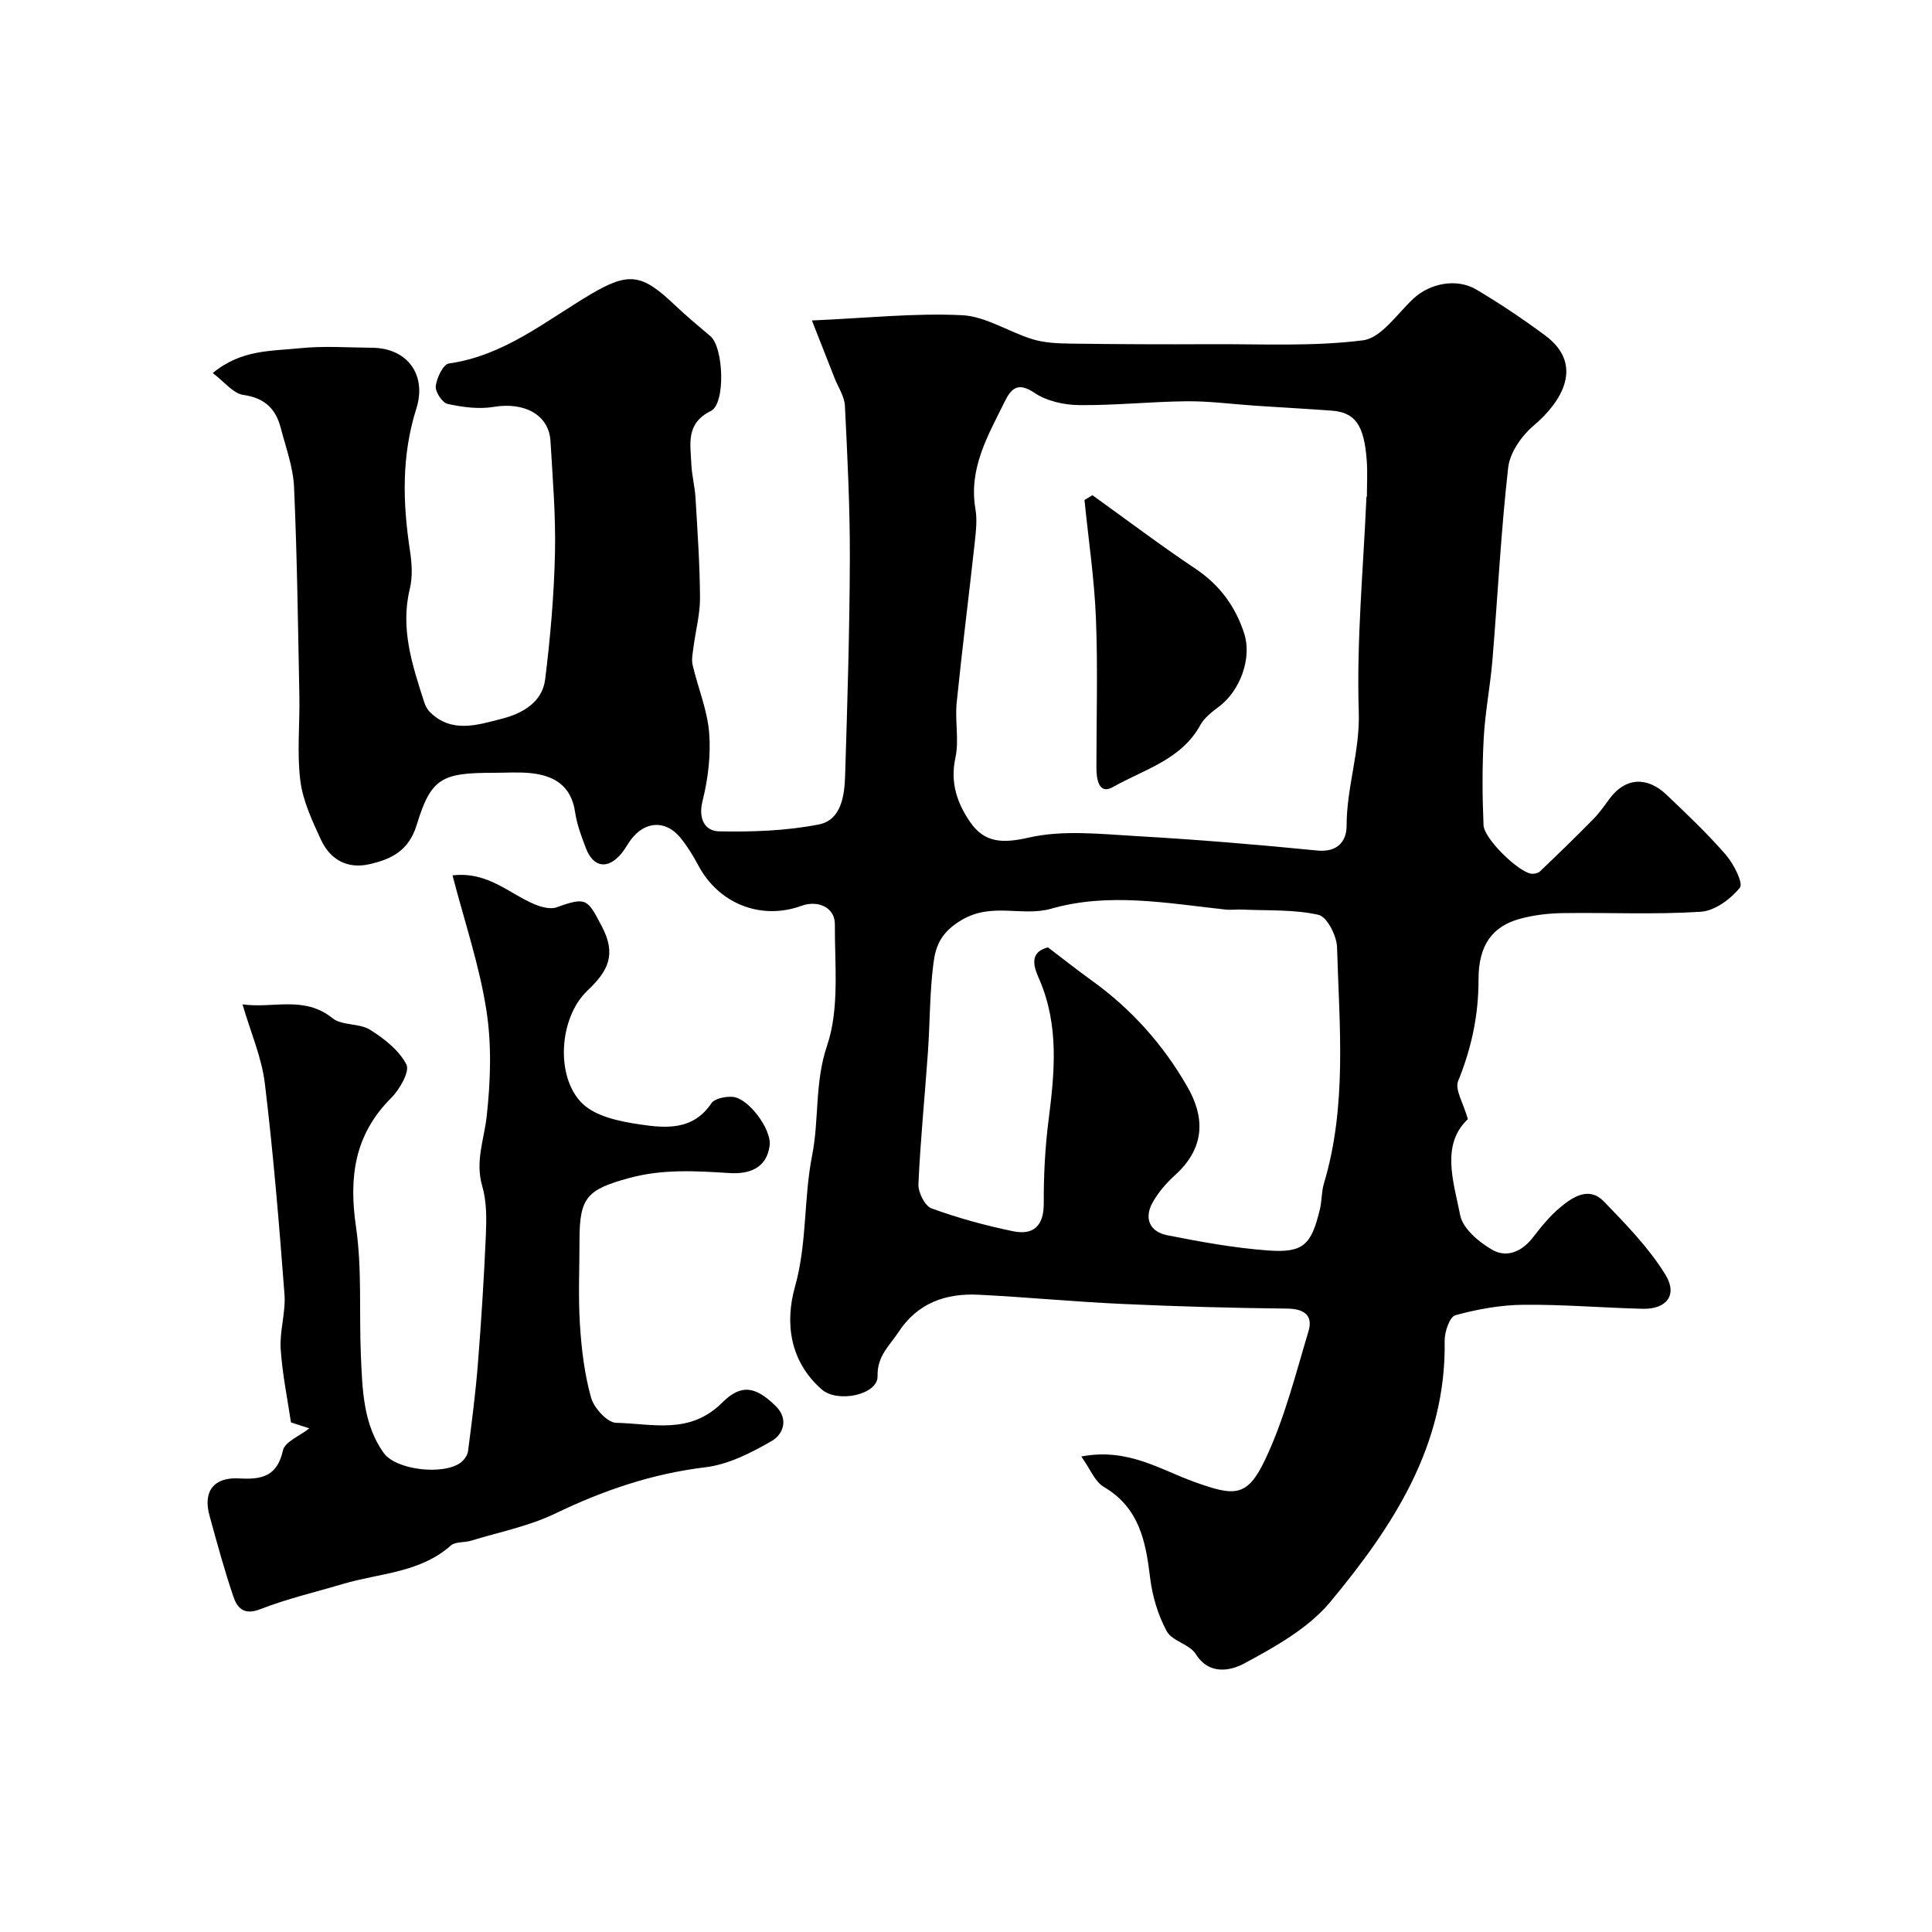
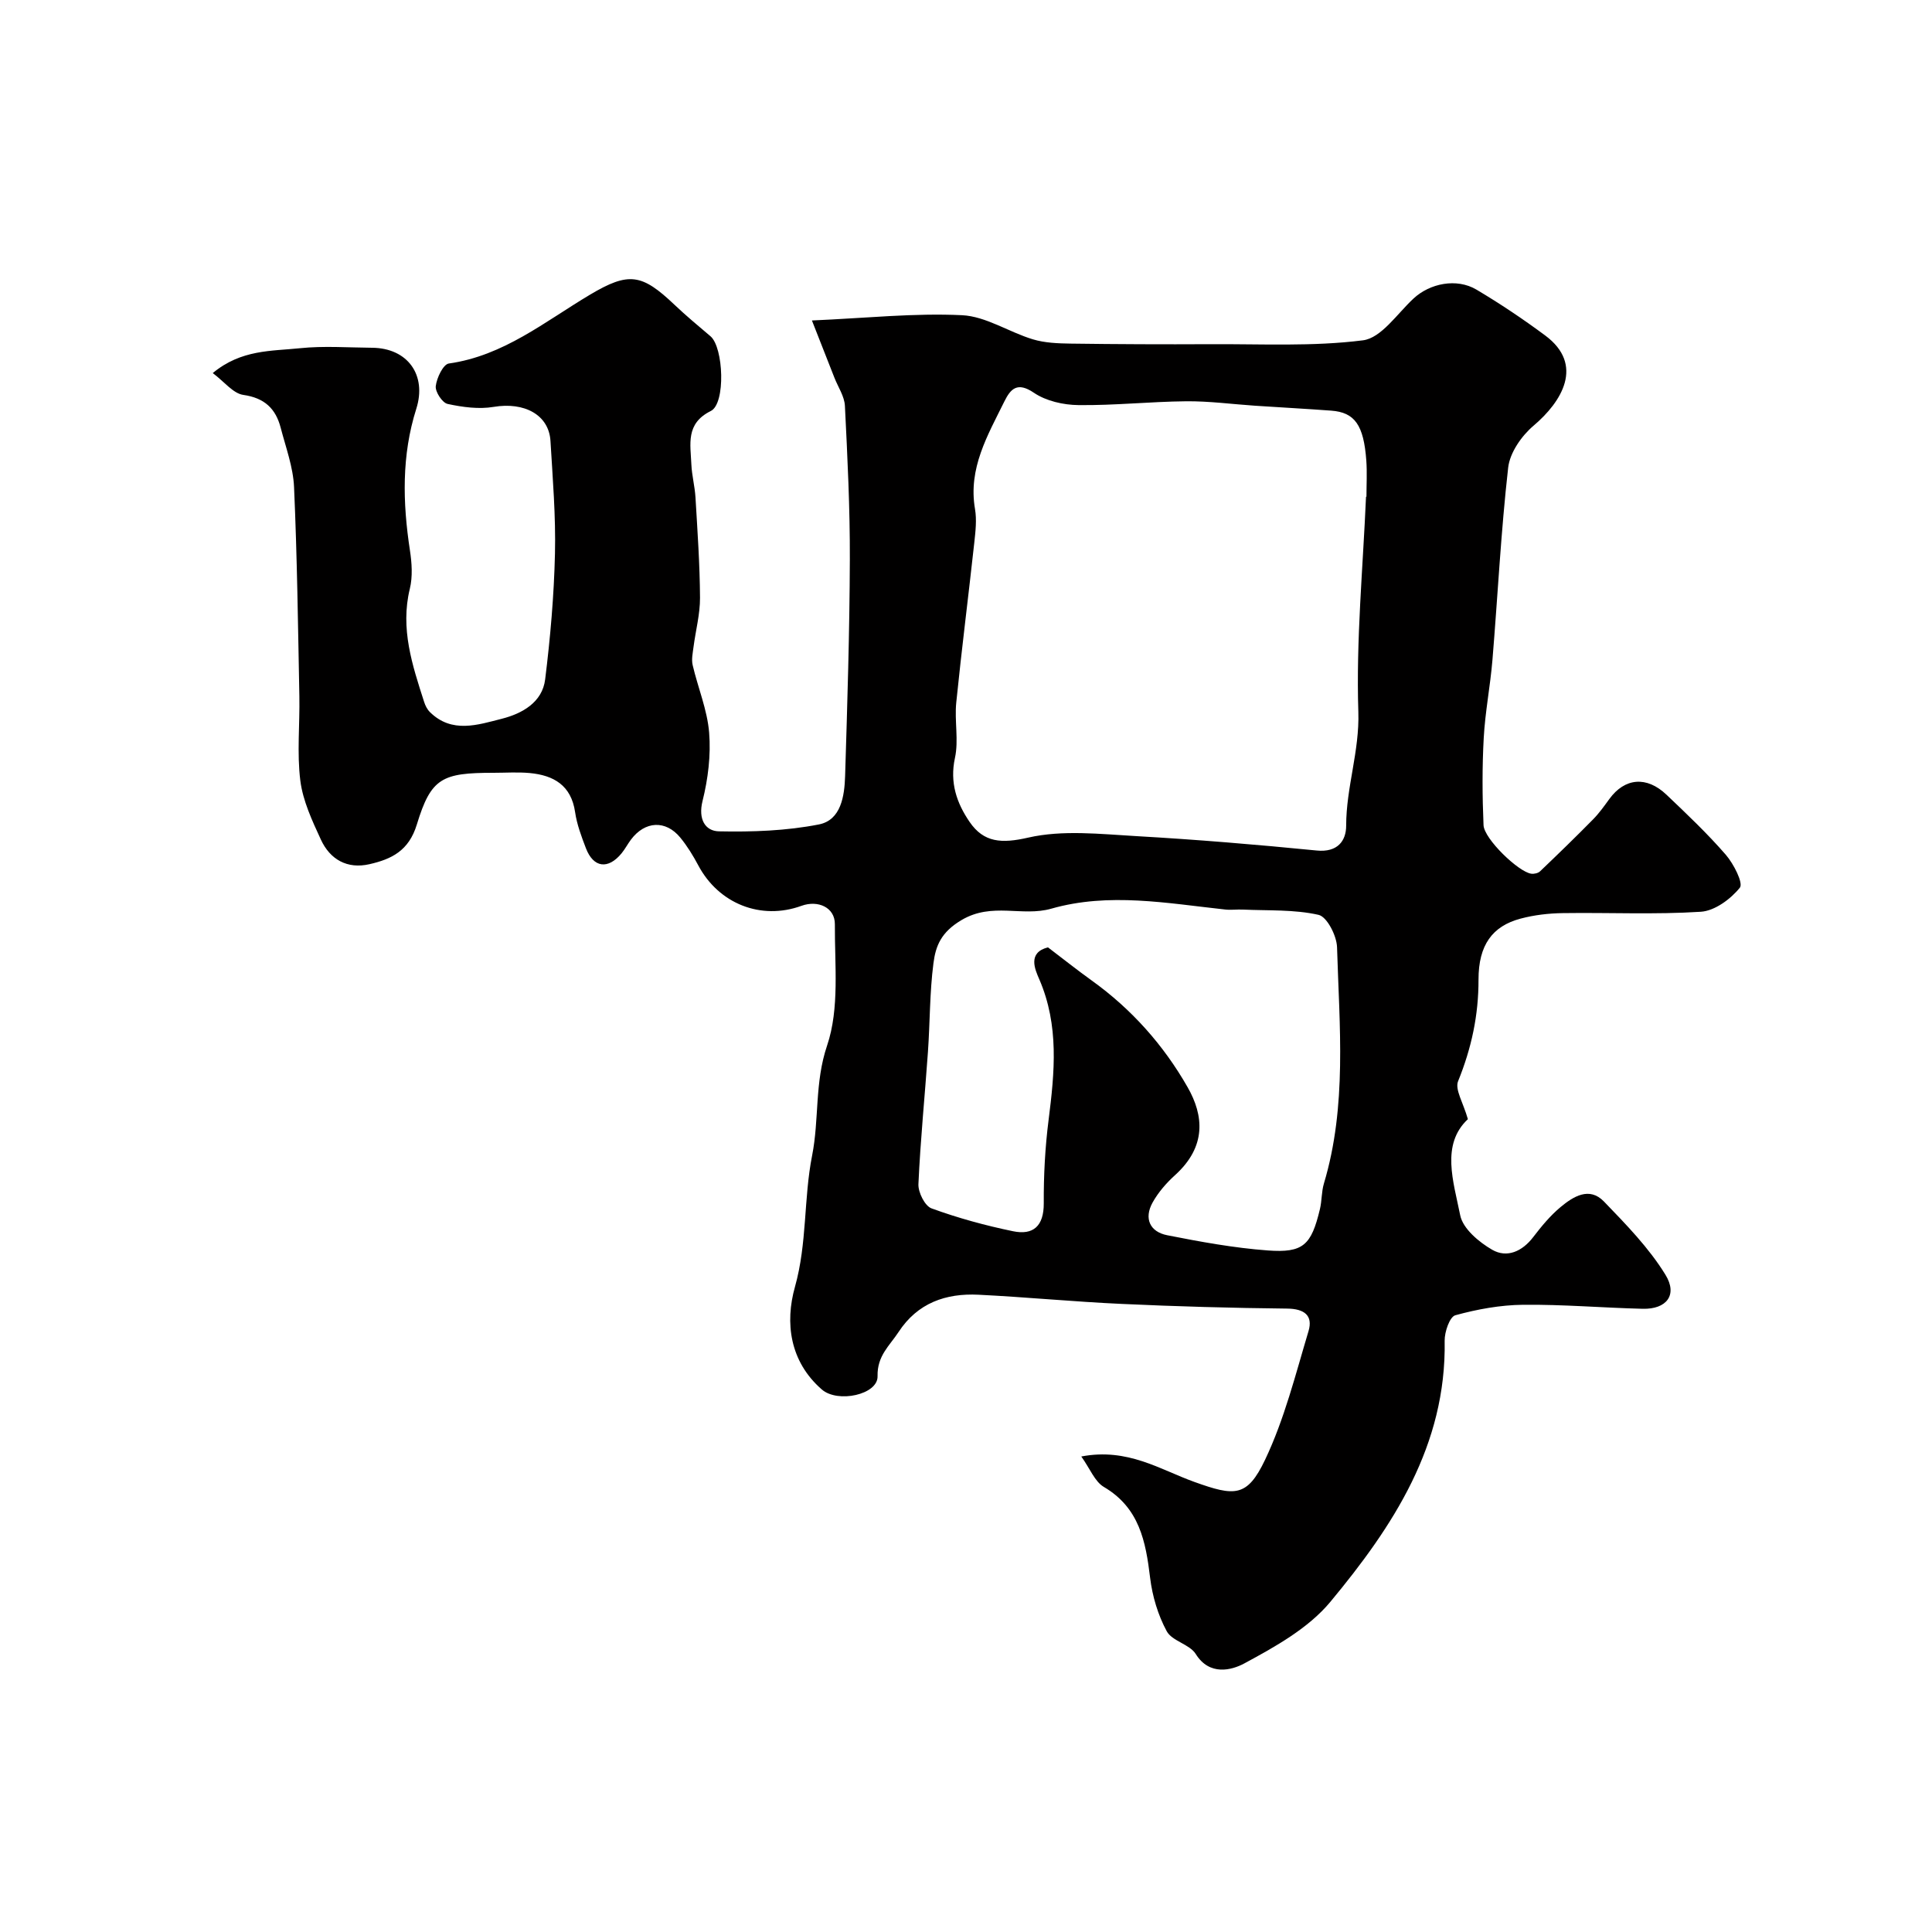
<svg xmlns="http://www.w3.org/2000/svg" enable-background="new 0 0 400 400" viewBox="0 0 400 400">
  <g fill="#010000">
-     <path d="m303.91 231.71c-5.62 5.27-2.99 12.89-1.59 19.9.55 2.77 3.89 5.57 6.64 7.15 3.04 1.74 6.2.35 8.48-2.64 1.7-2.22 3.53-4.44 5.66-6.21 2.62-2.18 5.95-4.29 8.98-1.15 4.58 4.75 9.31 9.59 12.73 15.16 2.6 4.22.19 7.17-4.7 7.05-8.27-.2-16.53-.92-24.79-.83-4.7.05-9.47.92-14.01 2.17-1.17.32-2.24 3.45-2.21 5.27.38 21.66-10.71 38.46-23.66 54.06-4.54 5.47-11.41 9.3-17.83 12.76-2.58 1.39-7.18 2.64-10.04-1.95-1.27-2.04-4.9-2.67-6.01-4.72-1.81-3.34-2.98-7.26-3.44-11.06-.91-7.54-2.22-14.48-9.57-18.81-1.89-1.11-2.86-3.77-4.68-6.31 9.61-1.84 16.33 2.73 23.42 5.27 8.34 2.99 10.91 3.22 14.64-4.61 3.99-8.39 6.29-17.63 8.98-26.6.97-3.23-.84-4.64-4.4-4.68-11.44-.12-22.88-.44-34.3-.97-9.88-.45-19.73-1.41-29.61-1.9-6.78-.34-12.63 1.7-16.57 7.73-1.86 2.84-4.44 4.9-4.34 9.14.1 3.82-8.24 5.62-11.54 2.75-6.66-5.8-7.66-13.83-5.56-21.26 2.54-9.04 1.78-18.25 3.55-27.18 1.48-7.51.5-15.09 3.1-22.77 2.6-7.69 1.56-16.7 1.61-25.13.02-3.46-3.49-5.04-6.91-3.8-8.38 3.05-17.13-.42-21.36-8.36-1.07-2.01-2.28-3.99-3.72-5.75-3.03-3.7-7.33-3.47-10.24.42-.68.91-1.21 1.94-1.93 2.82-2.79 3.4-5.83 3-7.38-1.05-.93-2.43-1.87-4.92-2.24-7.47-.81-5.56-4.43-7.63-9.39-8.1-2.48-.23-5-.05-7.5-.05-10.64 0-12.94 1.04-15.88 10.71-1.66 5.45-5.25 7.17-9.8 8.21-4.61 1.06-8.17-.97-10.07-5.1-1.8-3.91-3.72-8-4.25-12.19-.72-5.74-.09-11.65-.2-17.48-.28-14.44-.46-28.88-1.1-43.3-.18-4.13-1.71-8.22-2.77-12.3-1.03-3.95-3.35-6.17-7.74-6.79-2.1-.3-3.91-2.71-6.32-4.52 5.89-4.9 12.16-4.53 18-5.14 4.95-.52 9.99-.14 14.99-.1 7.38.06 11.36 5.67 9.15 12.63-3.06 9.64-2.83 19.43-1.32 29.31.4 2.61.59 5.45-.02 7.96-2.01 8.25.51 15.81 2.96 23.42.24.76.64 1.56 1.2 2.11 4.55 4.49 9.92 2.64 14.89 1.38 4.16-1.06 8.38-3.36 8.97-8.16 1.07-8.63 1.83-17.34 2.03-26.04.18-7.76-.47-15.54-.93-23.3-.32-5.44-5.43-8.13-11.75-7.07-3.08.52-6.45.06-9.55-.61-1.1-.24-2.59-2.52-2.45-3.69.2-1.71 1.54-4.52 2.71-4.68 11.34-1.6 19.87-8.68 29.21-14.24 8.09-4.82 10.77-4.32 17.53 2.1 2.38 2.26 4.92 4.37 7.43 6.5 2.71 2.3 3.17 13.94.07 15.47-5.27 2.6-4.2 6.89-4.03 11.06.1 2.28.71 4.53.85 6.8.41 6.93.9 13.87.94 20.8.02 3.39-.9 6.77-1.34 10.17-.16 1.26-.46 2.6-.18 3.79 1.09 4.68 3.03 9.26 3.41 13.98.38 4.67-.23 9.59-1.37 14.16-.93 3.74.54 6.21 3.4 6.27 6.9.14 13.95-.1 20.7-1.43 4.57-.9 5.29-5.87 5.42-10 .46-14.93.93-29.87.98-44.8.04-10.62-.49-21.25-1.02-31.87-.1-1.97-1.41-3.87-2.17-5.81-1.49-3.8-2.98-7.59-4.66-11.86 11.28-.49 21.22-1.57 31.08-1.09 4.95.24 9.7 3.49 14.65 4.99 2.48.75 5.21.85 7.83.89 9.64.13 19.28.17 28.93.12 10.55-.06 21.19.52 31.59-.8 3.8-.48 7.1-5.52 10.47-8.65 3.37-3.14 8.91-4.29 13.03-1.85 4.9 2.91 9.66 6.1 14.24 9.5 8.17 6.07 3.43 13.73-2.42 18.68-2.48 2.1-4.9 5.58-5.25 8.68-1.5 13.24-2.16 26.58-3.26 39.87-.45 5.38-1.51 10.72-1.8 16.1-.33 6-.3 12.04-.04 18.05.12 2.85 7.26 9.71 9.88 10.05.58.08 1.4-.1 1.81-.48 3.72-3.55 7.41-7.13 11.01-10.79 1.25-1.27 2.3-2.76 3.36-4.21 3.17-4.35 7.69-4.8 11.81-.88 4.23 4.02 8.48 8.05 12.29 12.44 1.62 1.87 3.66 5.87 2.91 6.81-1.9 2.37-5.21 4.81-8.09 4.99-9.49.61-19.05.14-28.58.28-2.92.04-5.91.39-8.73 1.14-5.84 1.55-8.72 5.47-8.71 12.63.02 7.36-1.46 14.21-4.22 21.01-.72 1.72 1.05 4.45 2.02 7.88zm-21-128.87h.09c0-2.5.15-5.01-.03-7.49-.54-7.36-2.39-9.97-7.26-10.33-5.26-.39-10.52-.67-15.78-1.02-4.76-.32-9.53-.97-14.28-.92-7.43.07-14.85.88-22.27.79-3.12-.03-6.71-.84-9.23-2.55-3.43-2.33-4.82-.83-6.12 1.8-3.45 7-7.52 13.83-6.08 22.24.39 2.25.11 4.65-.14 6.96-1.21 11.06-2.62 22.1-3.74 33.16-.38 3.79.53 7.79-.27 11.45-1.11 5.11.38 9.36 3.03 13.23 2.95 4.32 6.66 4.51 12.13 3.26 7.12-1.63 14.91-.74 22.38-.31 12.47.71 24.93 1.75 37.36 2.98 4.29.43 6.1-1.97 6.1-5.15 0-7.94 2.78-15.41 2.52-23.55-.48-14.82.95-29.7 1.59-44.55zm-65.94 93.3c3.06 2.32 5.99 4.66 9.04 6.85 8.26 5.92 14.9 13.39 19.88 22.12 3.31 5.8 3.98 12.23-2.62 18.2-1.8 1.63-3.48 3.57-4.65 5.68-1.82 3.3-.53 6.05 3.03 6.75 6.88 1.36 13.82 2.63 20.8 3.15 7.39.55 9.04-1.11 10.82-8.53.42-1.74.32-3.61.83-5.32 4.82-16.09 3.2-32.56 2.72-48.93-.07-2.37-2.08-6.31-3.83-6.7-5.04-1.14-10.41-.85-15.65-1.09-1.21-.06-2.45.12-3.65-.01-12.01-1.3-24.09-3.59-36.03-.18-6.06 1.73-12.22-1.4-18.57 2.35-4.25 2.51-5.37 5.35-5.83 8.95-.79 6.07-.71 12.24-1.14 18.36-.64 9.12-1.56 18.23-1.97 27.36-.08 1.7 1.33 4.53 2.71 5.03 5.47 2 11.15 3.55 16.86 4.73 4.21.88 6.4-1.07 6.38-5.77-.03-5.76.27-11.56 1-17.27 1.25-9.86 2.2-19.55-1.92-29.1-.93-2.12-2.45-5.55 1.79-6.63z" />
-     <path d="m93.69 181.24c7.31-.86 11.7 3.77 16.98 5.98 1.4.59 3.3 1.09 4.6.62 6.2-2.24 6.36-1.66 9.3 3.89 3.1 5.87 1.4 9.25-2.95 13.37-5.89 5.59-6.67 17.82-1.1 23.32 2.78 2.75 7.82 3.77 12.01 4.39 5.29.78 10.95 1.27 14.74-4.37.69-1.02 2.98-1.47 4.46-1.34 3.29.29 8.01 6.75 7.62 10-.59 4.99-4.55 6-8.29 5.77-7.04-.44-13.91-.87-20.88 1.05-8.62 2.37-10.2 3.97-10.2 12.84 0 5.83-.28 11.68.09 17.49.32 5.09.94 10.25 2.31 15.13.6 2.14 3.36 5.16 5.19 5.2 7.47.15 15.22 2.54 21.95-4.18 3.87-3.87 6.86-3.45 11.09.72 2.81 2.77 1.43 5.92-.8 7.2-4.26 2.47-9.03 4.9-13.81 5.47-11.03 1.33-21.13 4.79-31.06 9.58-5.45 2.62-11.59 3.83-17.43 5.62-1.38.42-3.24.16-4.18 1-6.4 5.67-14.73 5.7-22.29 7.94-5.74 1.71-11.61 3.07-17.17 5.24-3.38 1.32-4.77-.28-5.56-2.63-1.87-5.52-3.4-11.15-4.94-16.77-1.37-5 .88-7.99 6.17-7.68 4.64.27 7.84-.4 9.04-5.8.4-1.79 3.48-2.99 5.46-4.56-.71-.23-2.14-.7-3.8-1.24-.72-4.9-1.8-10.05-2.13-15.24-.23-3.73 1.07-7.57.79-11.28-1.11-14.58-2.31-29.17-4.07-43.68-.65-5.37-2.93-10.54-4.62-16.35 6.29.91 12.74-1.88 18.62 2.86 1.96 1.58 5.55 1 7.78 2.4 2.93 1.83 6.02 4.25 7.53 7.19.74 1.44-1.39 5.17-3.15 6.93-7.6 7.59-8.79 16.38-7.29 26.65 1.28 8.78.63 17.84 1.02 26.77.31 6.95.46 14.07 4.69 20.04 2.57 3.62 12.44 4.7 15.99 2.02.71-.53 1.39-1.51 1.5-2.35.78-6.01 1.56-12.02 2.04-18.06.7-8.87 1.27-17.76 1.65-26.65.14-3.39.19-6.98-.75-10.18-1.49-5.09.38-9.59.92-14.4.8-7.26 1.07-14.82-.06-22-1.44-9.29-4.51-18.29-7.01-27.92z" />
-     <path d="m226.18 102.53c7.1 5.1 14.08 10.37 21.34 15.23 5.01 3.36 8.28 7.81 10.08 13.4 1.65 5.13-.87 11.87-5.2 15.12-1.45 1.09-3.04 2.3-3.88 3.83-3.97 7.23-11.7 9.2-18.1 12.84-2.91 1.66-3.42-1.61-3.42-4.01 0-10.32.31-20.65-.1-30.95-.33-8.17-1.55-16.31-2.37-24.47.55-.32 1.1-.65 1.65-.99z" />
+     <path d="m303.91 231.71c-5.62 5.27-2.99 12.89-1.59 19.9.55 2.77 3.89 5.57 6.64 7.15 3.04 1.74 6.2.35 8.48-2.64 1.7-2.22 3.53-4.44 5.66-6.21 2.62-2.18 5.95-4.29 8.98-1.15 4.58 4.75 9.31 9.59 12.73 15.16 2.6 4.22.19 7.17-4.7 7.05-8.27-.2-16.53-.92-24.79-.83-4.7.05-9.47.92-14.01 2.17-1.17.32-2.24 3.45-2.21 5.27.38 21.66-10.71 38.46-23.66 54.06-4.54 5.47-11.41 9.3-17.83 12.76-2.58 1.39-7.18 2.64-10.04-1.95-1.27-2.04-4.9-2.67-6.01-4.72-1.81-3.34-2.98-7.26-3.44-11.06-.91-7.54-2.22-14.48-9.57-18.81-1.89-1.11-2.86-3.77-4.68-6.31 9.61-1.84 16.33 2.73 23.42 5.27 8.34 2.99 10.91 3.22 14.64-4.61 3.99-8.39 6.29-17.63 8.98-26.6.97-3.23-.84-4.64-4.4-4.68-11.44-.12-22.88-.44-34.3-.97-9.88-.45-19.73-1.41-29.61-1.9-6.78-.34-12.63 1.7-16.57 7.73-1.86 2.84-4.44 4.9-4.34 9.14.1 3.82-8.24 5.62-11.54 2.75-6.66-5.8-7.66-13.83-5.56-21.26 2.54-9.04 1.78-18.25 3.55-27.18 1.48-7.51.5-15.09 3.1-22.77 2.6-7.69 1.56-16.7 1.61-25.13.02-3.46-3.49-5.04-6.91-3.8-8.38 3.05-17.13-.42-21.36-8.36-1.07-2.01-2.28-3.99-3.72-5.75-3.03-3.7-7.33-3.47-10.24.42-.68.91-1.21 1.94-1.93 2.82-2.79 3.4-5.83 3-7.38-1.05-.93-2.43-1.87-4.92-2.24-7.47-.81-5.56-4.43-7.63-9.39-8.1-2.48-.23-5-.05-7.5-.05-10.64 0-12.94 1.04-15.88 10.71-1.66 5.45-5.25 7.17-9.8 8.21-4.61 1.06-8.17-.97-10.07-5.1-1.8-3.91-3.72-8-4.25-12.19-.72-5.74-.09-11.65-.2-17.48-.28-14.44-.46-28.88-1.1-43.3-.18-4.13-1.71-8.22-2.77-12.3-1.03-3.95-3.35-6.17-7.74-6.79-2.1-.3-3.91-2.71-6.32-4.52 5.89-4.9 12.16-4.53 18-5.14 4.95-.52 9.99-.14 14.99-.1 7.38.06 11.36 5.67 9.15 12.63-3.06 9.64-2.83 19.43-1.32 29.31.4 2.61.59 5.45-.02 7.96-2.01 8.25.51 15.81 2.96 23.42.24.76.64 1.56 1.2 2.11 4.55 4.49 9.92 2.64 14.89 1.38 4.16-1.06 8.38-3.36 8.97-8.16 1.07-8.63 1.83-17.34 2.03-26.04.18-7.76-.47-15.54-.93-23.3-.32-5.44-5.43-8.13-11.75-7.07-3.08.52-6.45.06-9.55-.61-1.1-.24-2.59-2.52-2.45-3.69.2-1.71 1.54-4.52 2.71-4.68 11.34-1.6 19.87-8.68 29.21-14.24 8.09-4.82 10.77-4.32 17.53 2.1 2.38 2.26 4.92 4.37 7.43 6.5 2.71 2.3 3.17 13.94.07 15.47-5.27 2.6-4.2 6.89-4.03 11.06.1 2.28.71 4.53.85 6.8.41 6.93.9 13.87.94 20.8.02 3.39-.9 6.77-1.34 10.17-.16 1.26-.46 2.6-.18 3.79 1.09 4.68 3.03 9.26 3.41 13.98.38 4.67-.23 9.59-1.37 14.16-.93 3.74.54 6.21 3.4 6.27 6.9.14 13.95-.1 20.7-1.43 4.57-.9 5.29-5.87 5.42-10 .46-14.93.93-29.87.98-44.8.04-10.62-.49-21.25-1.02-31.87-.1-1.97-1.41-3.87-2.17-5.81-1.49-3.8-2.98-7.59-4.66-11.86 11.28-.49 21.22-1.57 31.08-1.09 4.95.24 9.7 3.49 14.65 4.99 2.48.75 5.21.85 7.83.89 9.64.13 19.28.17 28.93.12 10.55-.06 21.19.52 31.59-.8 3.8-.48 7.1-5.52 10.47-8.65 3.37-3.14 8.91-4.29 13.03-1.85 4.9 2.91 9.66 6.1 14.24 9.5 8.17 6.07 3.43 13.73-2.42 18.68-2.48 2.1-4.9 5.58-5.25 8.68-1.5 13.24-2.16 26.58-3.26 39.87-.45 5.38-1.51 10.72-1.8 16.1-.33 6-.3 12.04-.04 18.05.12 2.85 7.26 9.71 9.88 10.05.58.08 1.4-.1 1.81-.48 3.72-3.55 7.41-7.13 11.01-10.79 1.25-1.27 2.3-2.76 3.36-4.21 3.17-4.35 7.69-4.8 11.81-.88 4.23 4.02 8.48 8.05 12.29 12.44 1.62 1.87 3.66 5.87 2.91 6.81-1.9 2.37-5.21 4.81-8.09 4.99-9.49.61-19.05.14-28.58.28-2.92.04-5.91.39-8.73 1.14-5.84 1.55-8.72 5.47-8.71 12.63.02 7.36-1.46 14.21-4.22 21.01-.72 1.72 1.05 4.45 2.02 7.88zm-21-128.87c0-2.5.15-5.01-.03-7.49-.54-7.36-2.39-9.97-7.26-10.33-5.26-.39-10.52-.67-15.78-1.02-4.76-.32-9.53-.97-14.28-.92-7.43.07-14.85.88-22.27.79-3.12-.03-6.71-.84-9.23-2.55-3.43-2.33-4.82-.83-6.12 1.8-3.45 7-7.52 13.83-6.08 22.24.39 2.25.11 4.65-.14 6.96-1.21 11.06-2.62 22.1-3.74 33.16-.38 3.79.53 7.79-.27 11.45-1.11 5.11.38 9.36 3.03 13.23 2.95 4.32 6.66 4.51 12.13 3.26 7.12-1.63 14.91-.74 22.38-.31 12.47.71 24.93 1.75 37.36 2.98 4.29.43 6.1-1.97 6.1-5.15 0-7.94 2.78-15.41 2.52-23.55-.48-14.82.95-29.7 1.59-44.55zm-65.94 93.3c3.06 2.32 5.99 4.66 9.04 6.85 8.26 5.92 14.9 13.39 19.88 22.12 3.31 5.8 3.98 12.23-2.62 18.2-1.8 1.63-3.48 3.57-4.65 5.68-1.82 3.3-.53 6.05 3.03 6.75 6.88 1.36 13.82 2.63 20.8 3.15 7.39.55 9.04-1.11 10.82-8.53.42-1.74.32-3.61.83-5.32 4.82-16.09 3.2-32.56 2.72-48.93-.07-2.37-2.08-6.31-3.83-6.7-5.04-1.14-10.41-.85-15.65-1.09-1.21-.06-2.45.12-3.65-.01-12.01-1.3-24.09-3.59-36.03-.18-6.06 1.73-12.22-1.4-18.57 2.35-4.25 2.51-5.37 5.35-5.83 8.95-.79 6.07-.71 12.24-1.14 18.36-.64 9.12-1.56 18.23-1.97 27.36-.08 1.7 1.33 4.53 2.71 5.03 5.47 2 11.15 3.55 16.86 4.73 4.21.88 6.4-1.07 6.38-5.77-.03-5.76.27-11.56 1-17.27 1.25-9.86 2.2-19.55-1.92-29.1-.93-2.12-2.45-5.55 1.79-6.63z" />
  </g>
</svg>